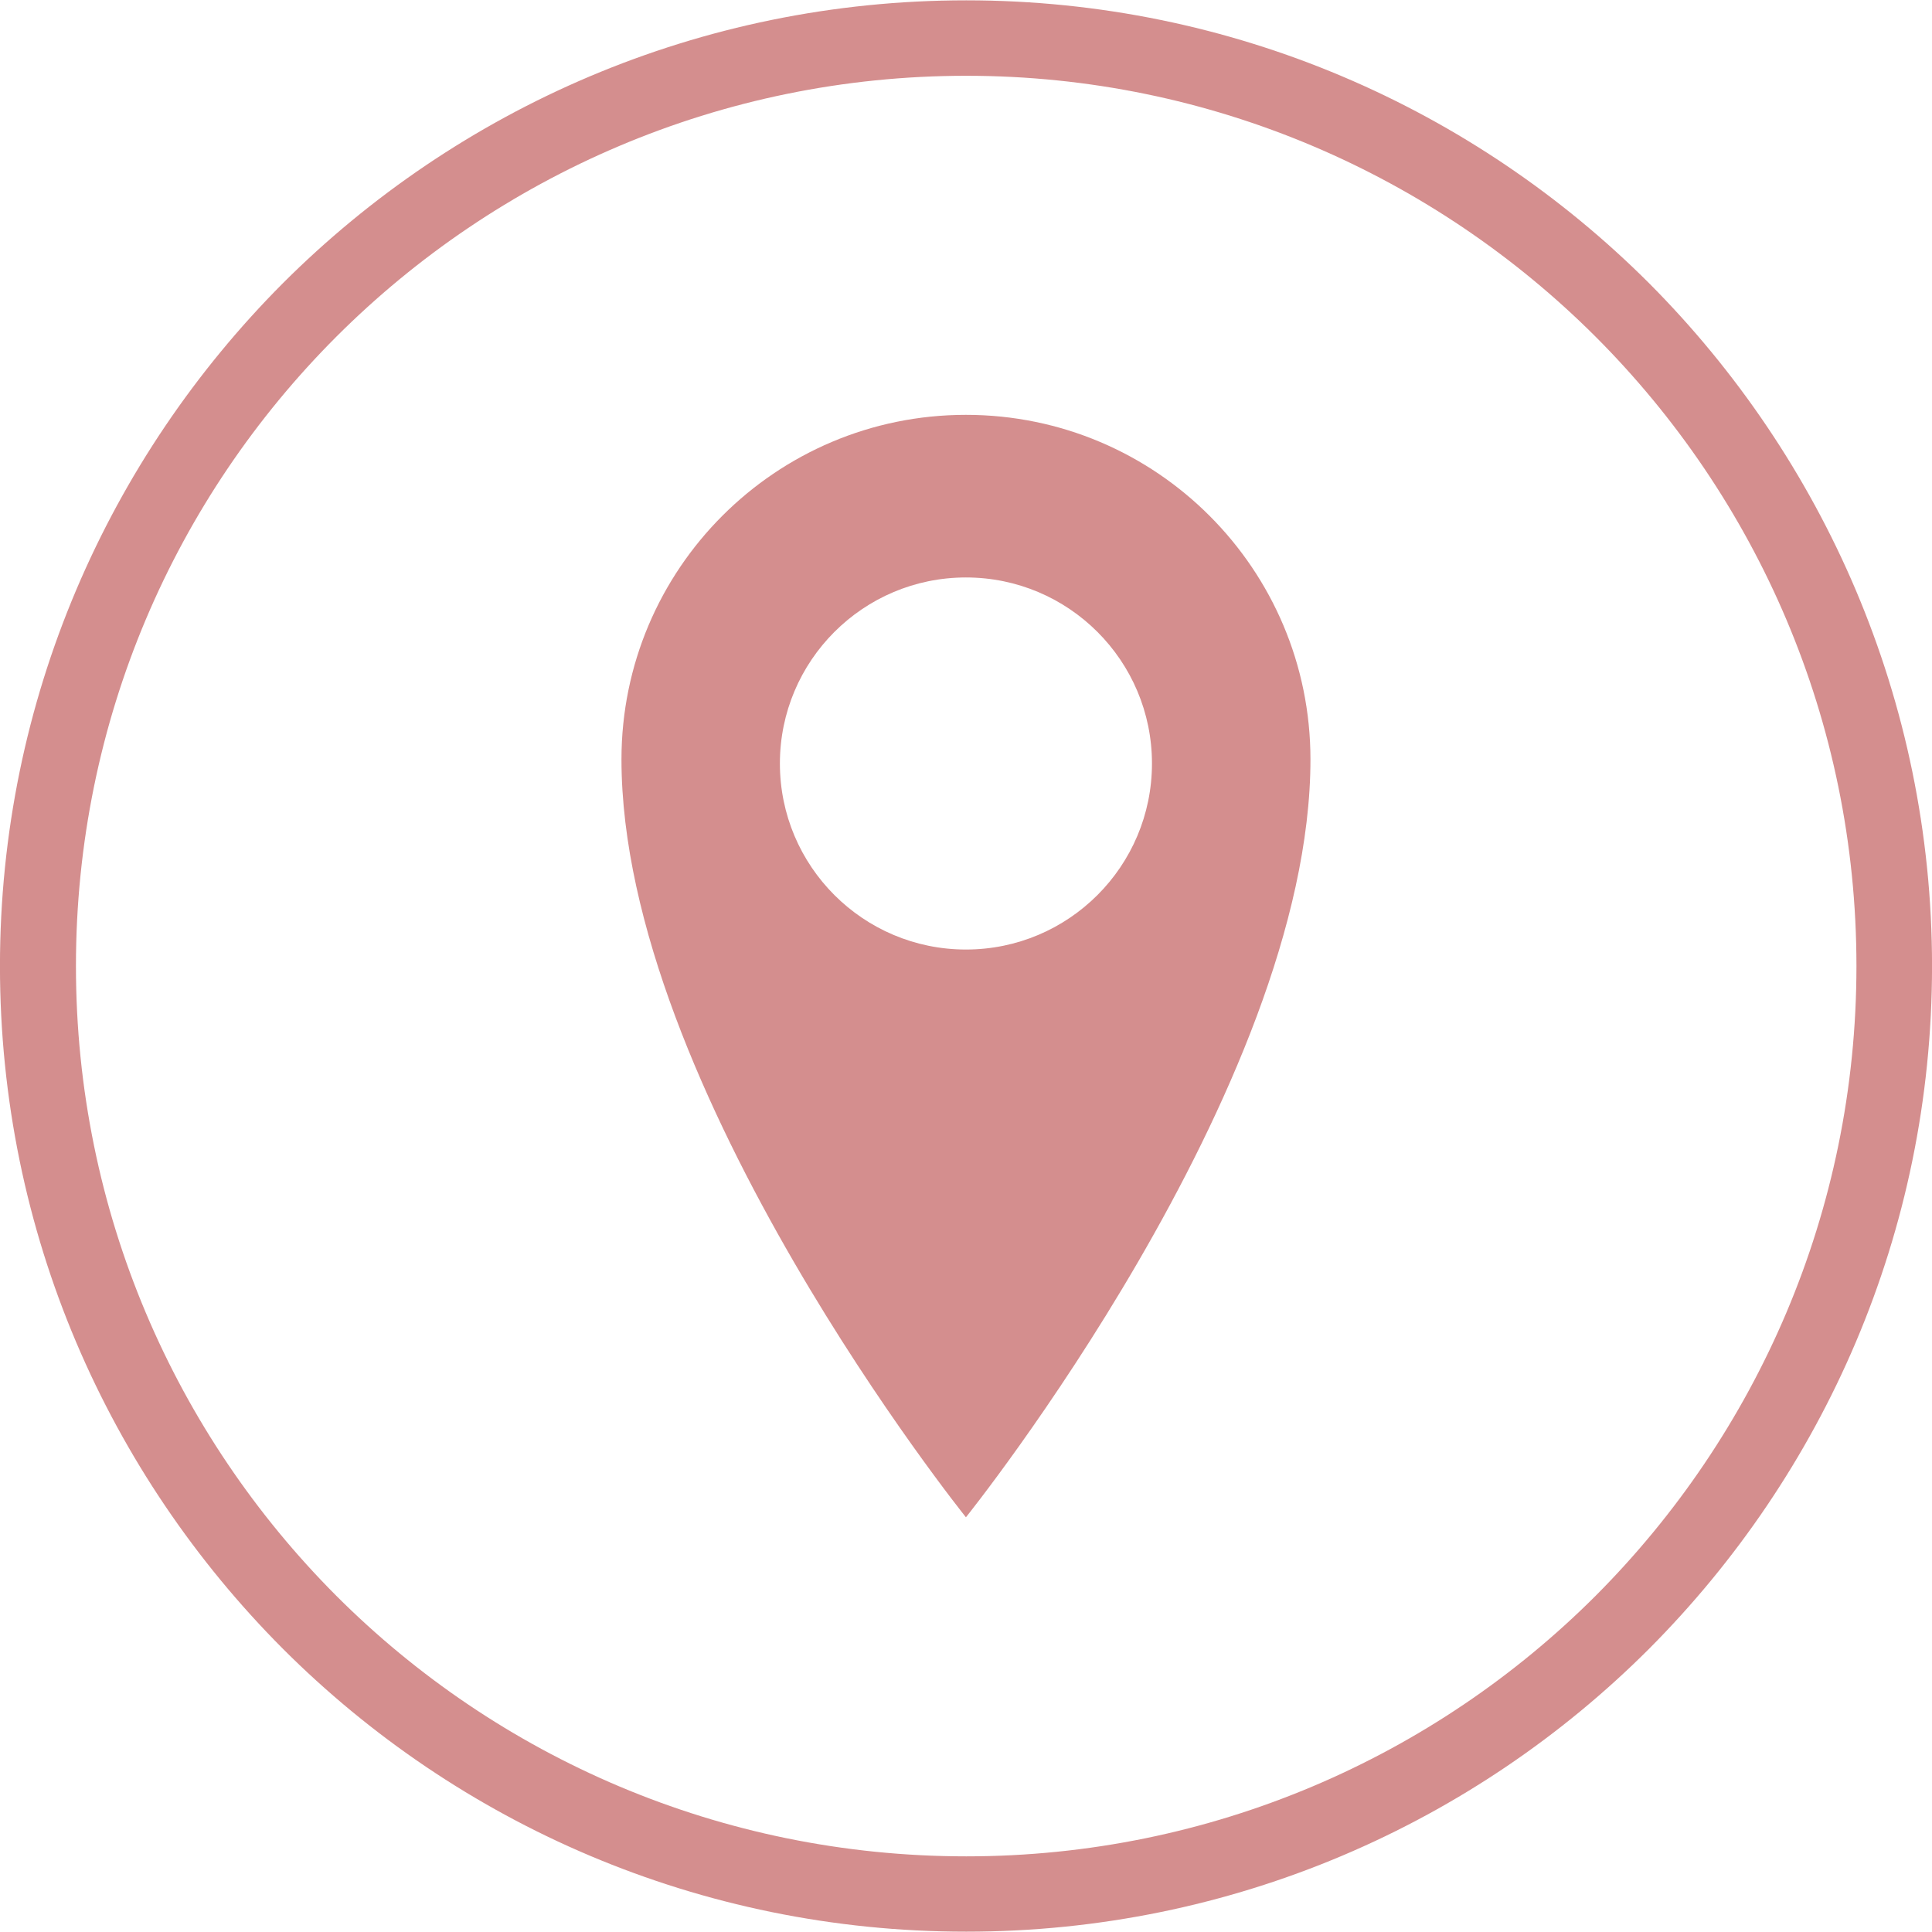
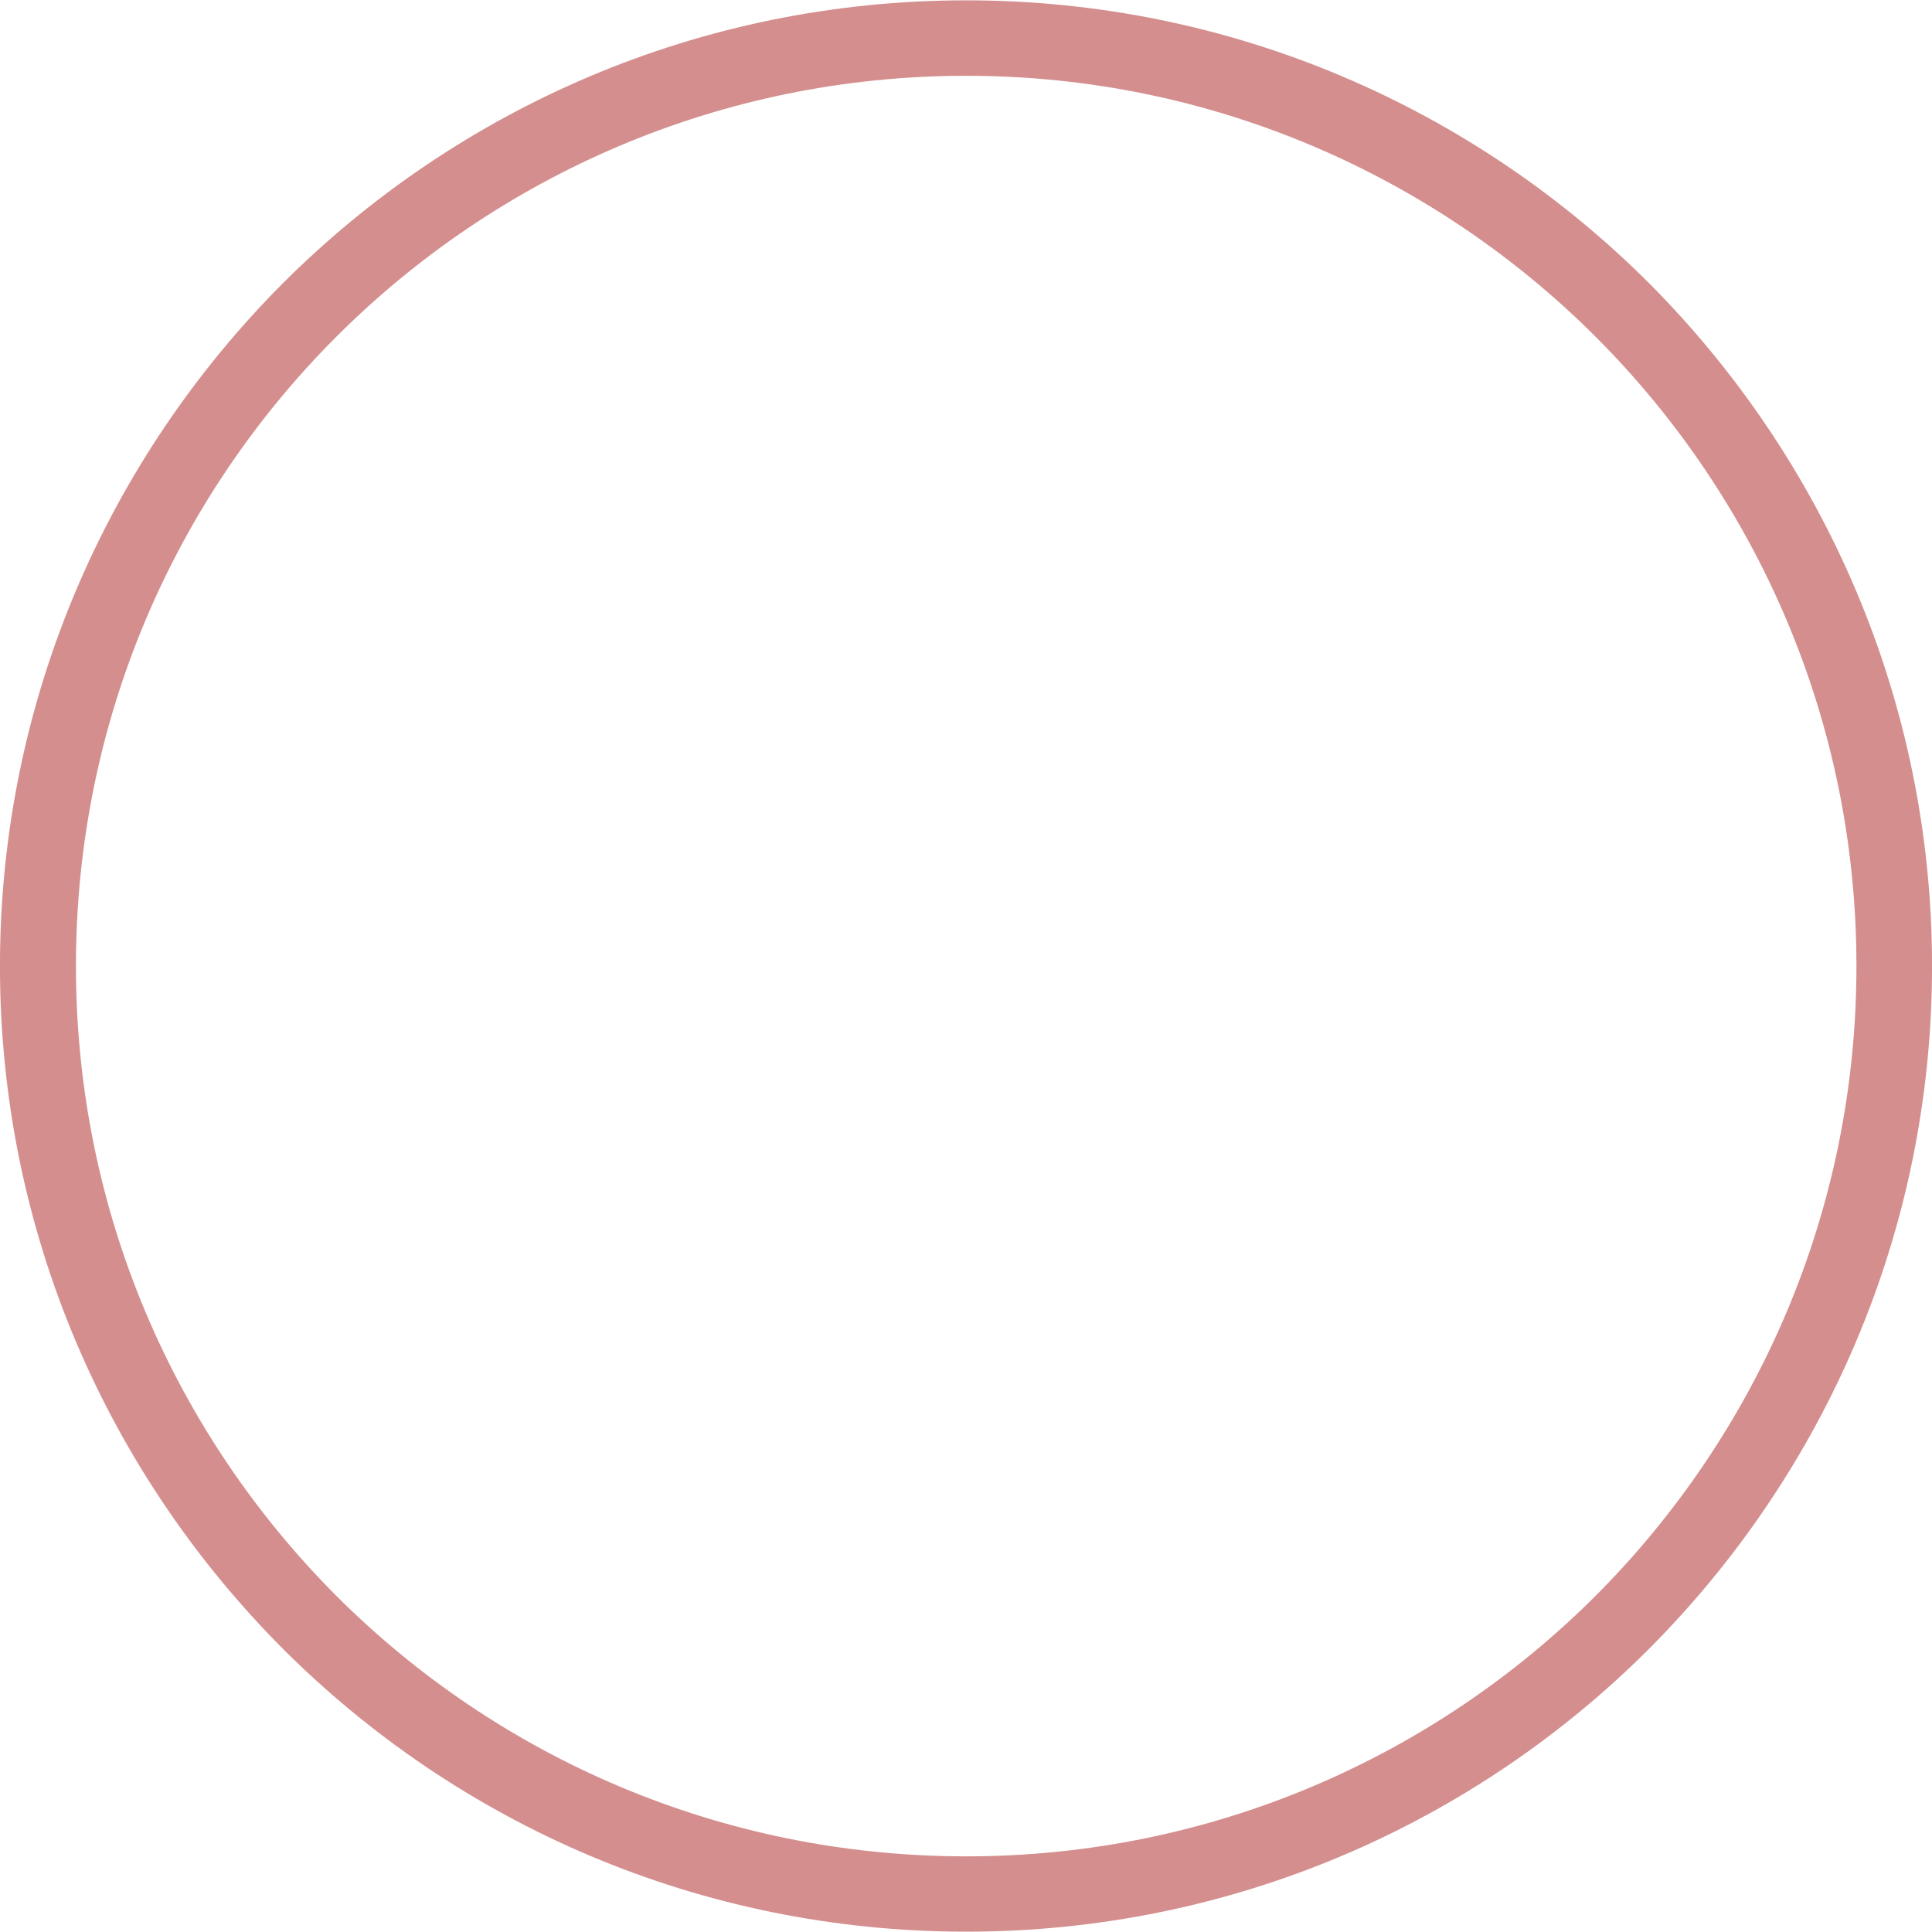
<svg xmlns="http://www.w3.org/2000/svg" id="Слой_1" x="0px" y="0px" width="500px" height="500px" viewBox="0 0 500 500" xml:space="preserve">
  <g>
    <g>
      <g>
-         <path fill="#D48E8E" d="M249.982,107.363c-49.247,0-89.145,39.949-89.145,89.162c0,85.116,89.145,196.146,89.145,196.146 s89.162-111.03,89.162-196.146C339.145,147.313,299.23,107.363,249.982,107.363L249.982,107.363z M249.982,245.738 c-26.587,0-48.146-21.559-48.146-48.146c0-26.587,21.559-48.146,48.146-48.146s48.146,21.559,48.146,48.146 C298.128,224.179,276.569,245.738,249.982,245.738L249.982,245.738z" />
-       </g>
+         </g>
    </g>
    <g>
      <g>
        <path fill="#D48E8E" d="M250.068,0.086c68.93,0,131.471,27.999,176.724,73.217c45.08,45.253,73.218,107.794,73.218,176.706 c0,69.103-28.138,131.437-73.218,176.688c-45.253,45.253-107.794,73.217-176.724,73.217c-69.065,0-131.606-27.964-176.859-73.217 C28.093,381.443-0.009,319.109-0.009,250.009c0-68.912,28.102-131.453,73.217-176.706 C118.461,28.085,181.002,0.086,250.068,0.086L250.068,0.086z M412.947,87.147c-41.671-41.637-99.391-67.534-162.879-67.534 c-63.659,0-121.379,25.896-163.032,67.534c-41.653,41.671-67.381,99.219-67.381,162.861c0,63.66,25.728,121.242,67.381,162.981 c41.653,41.671,99.373,67.432,163.032,67.432c63.488,0,121.208-25.761,162.879-67.432c41.638-41.739,67.5-99.321,67.5-162.981 C480.447,186.366,454.584,128.818,412.947,87.147L412.947,87.147z" />
      </g>
    </g>
  </g>
</svg>